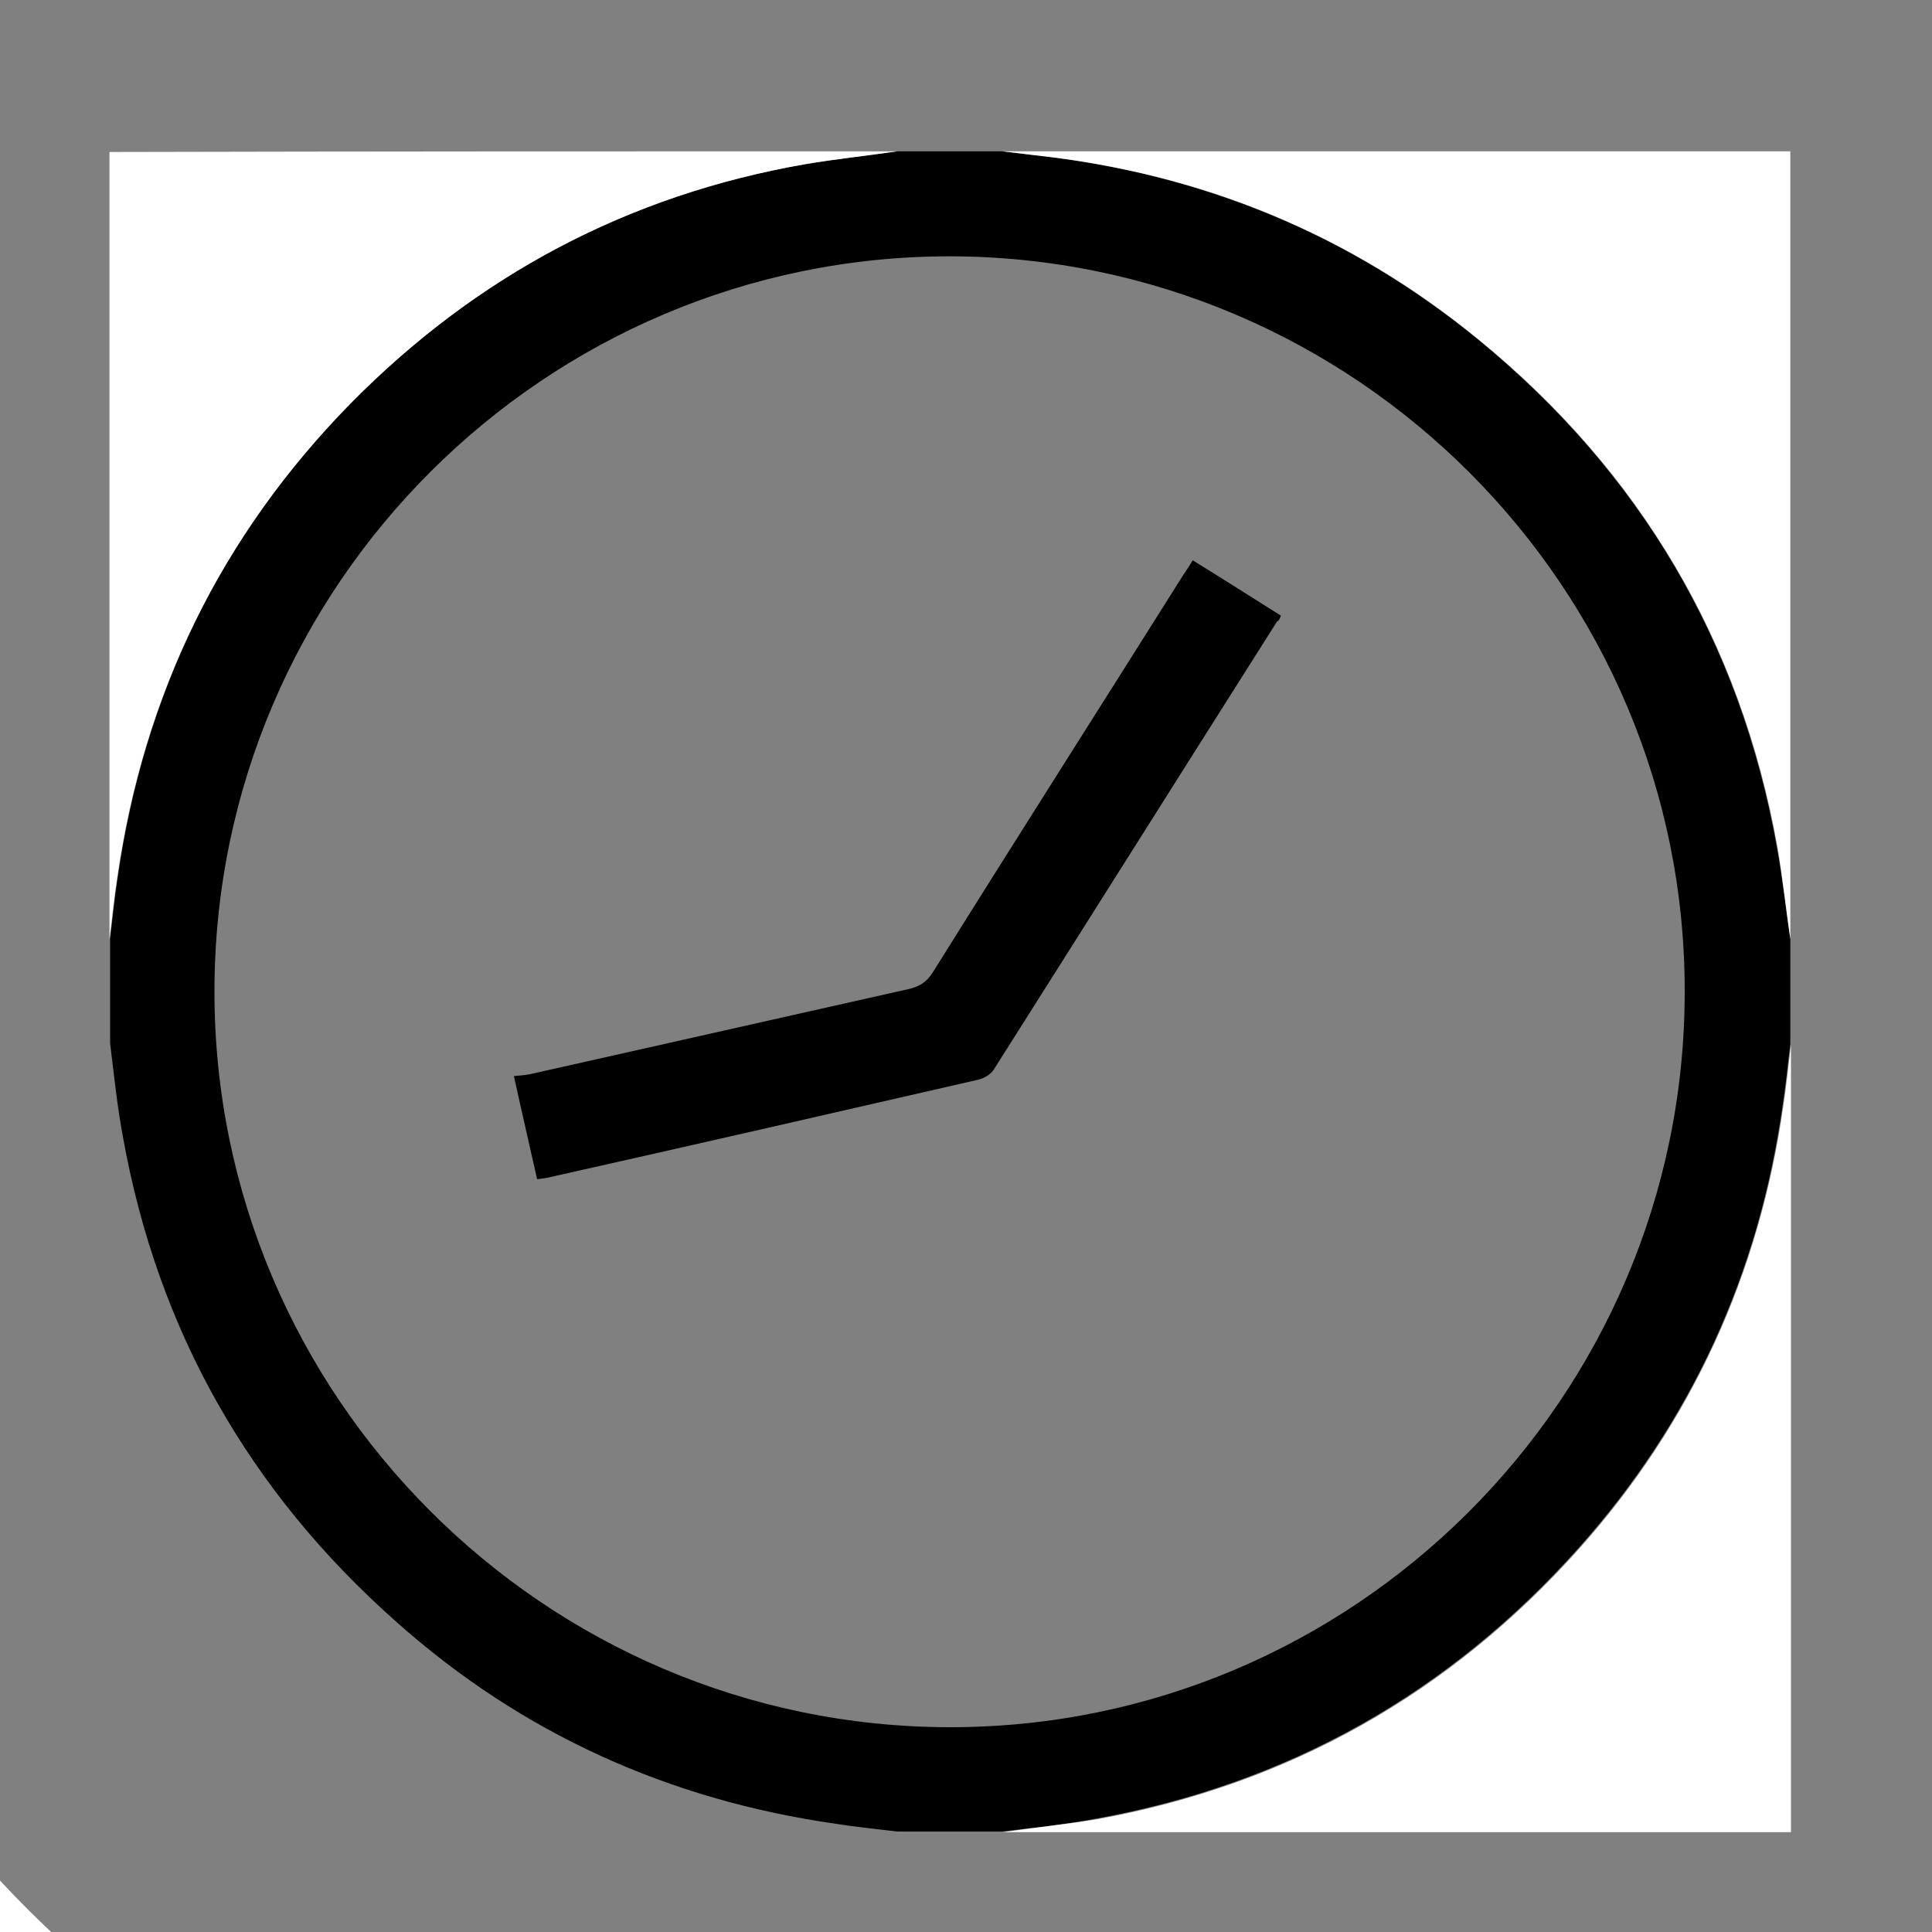
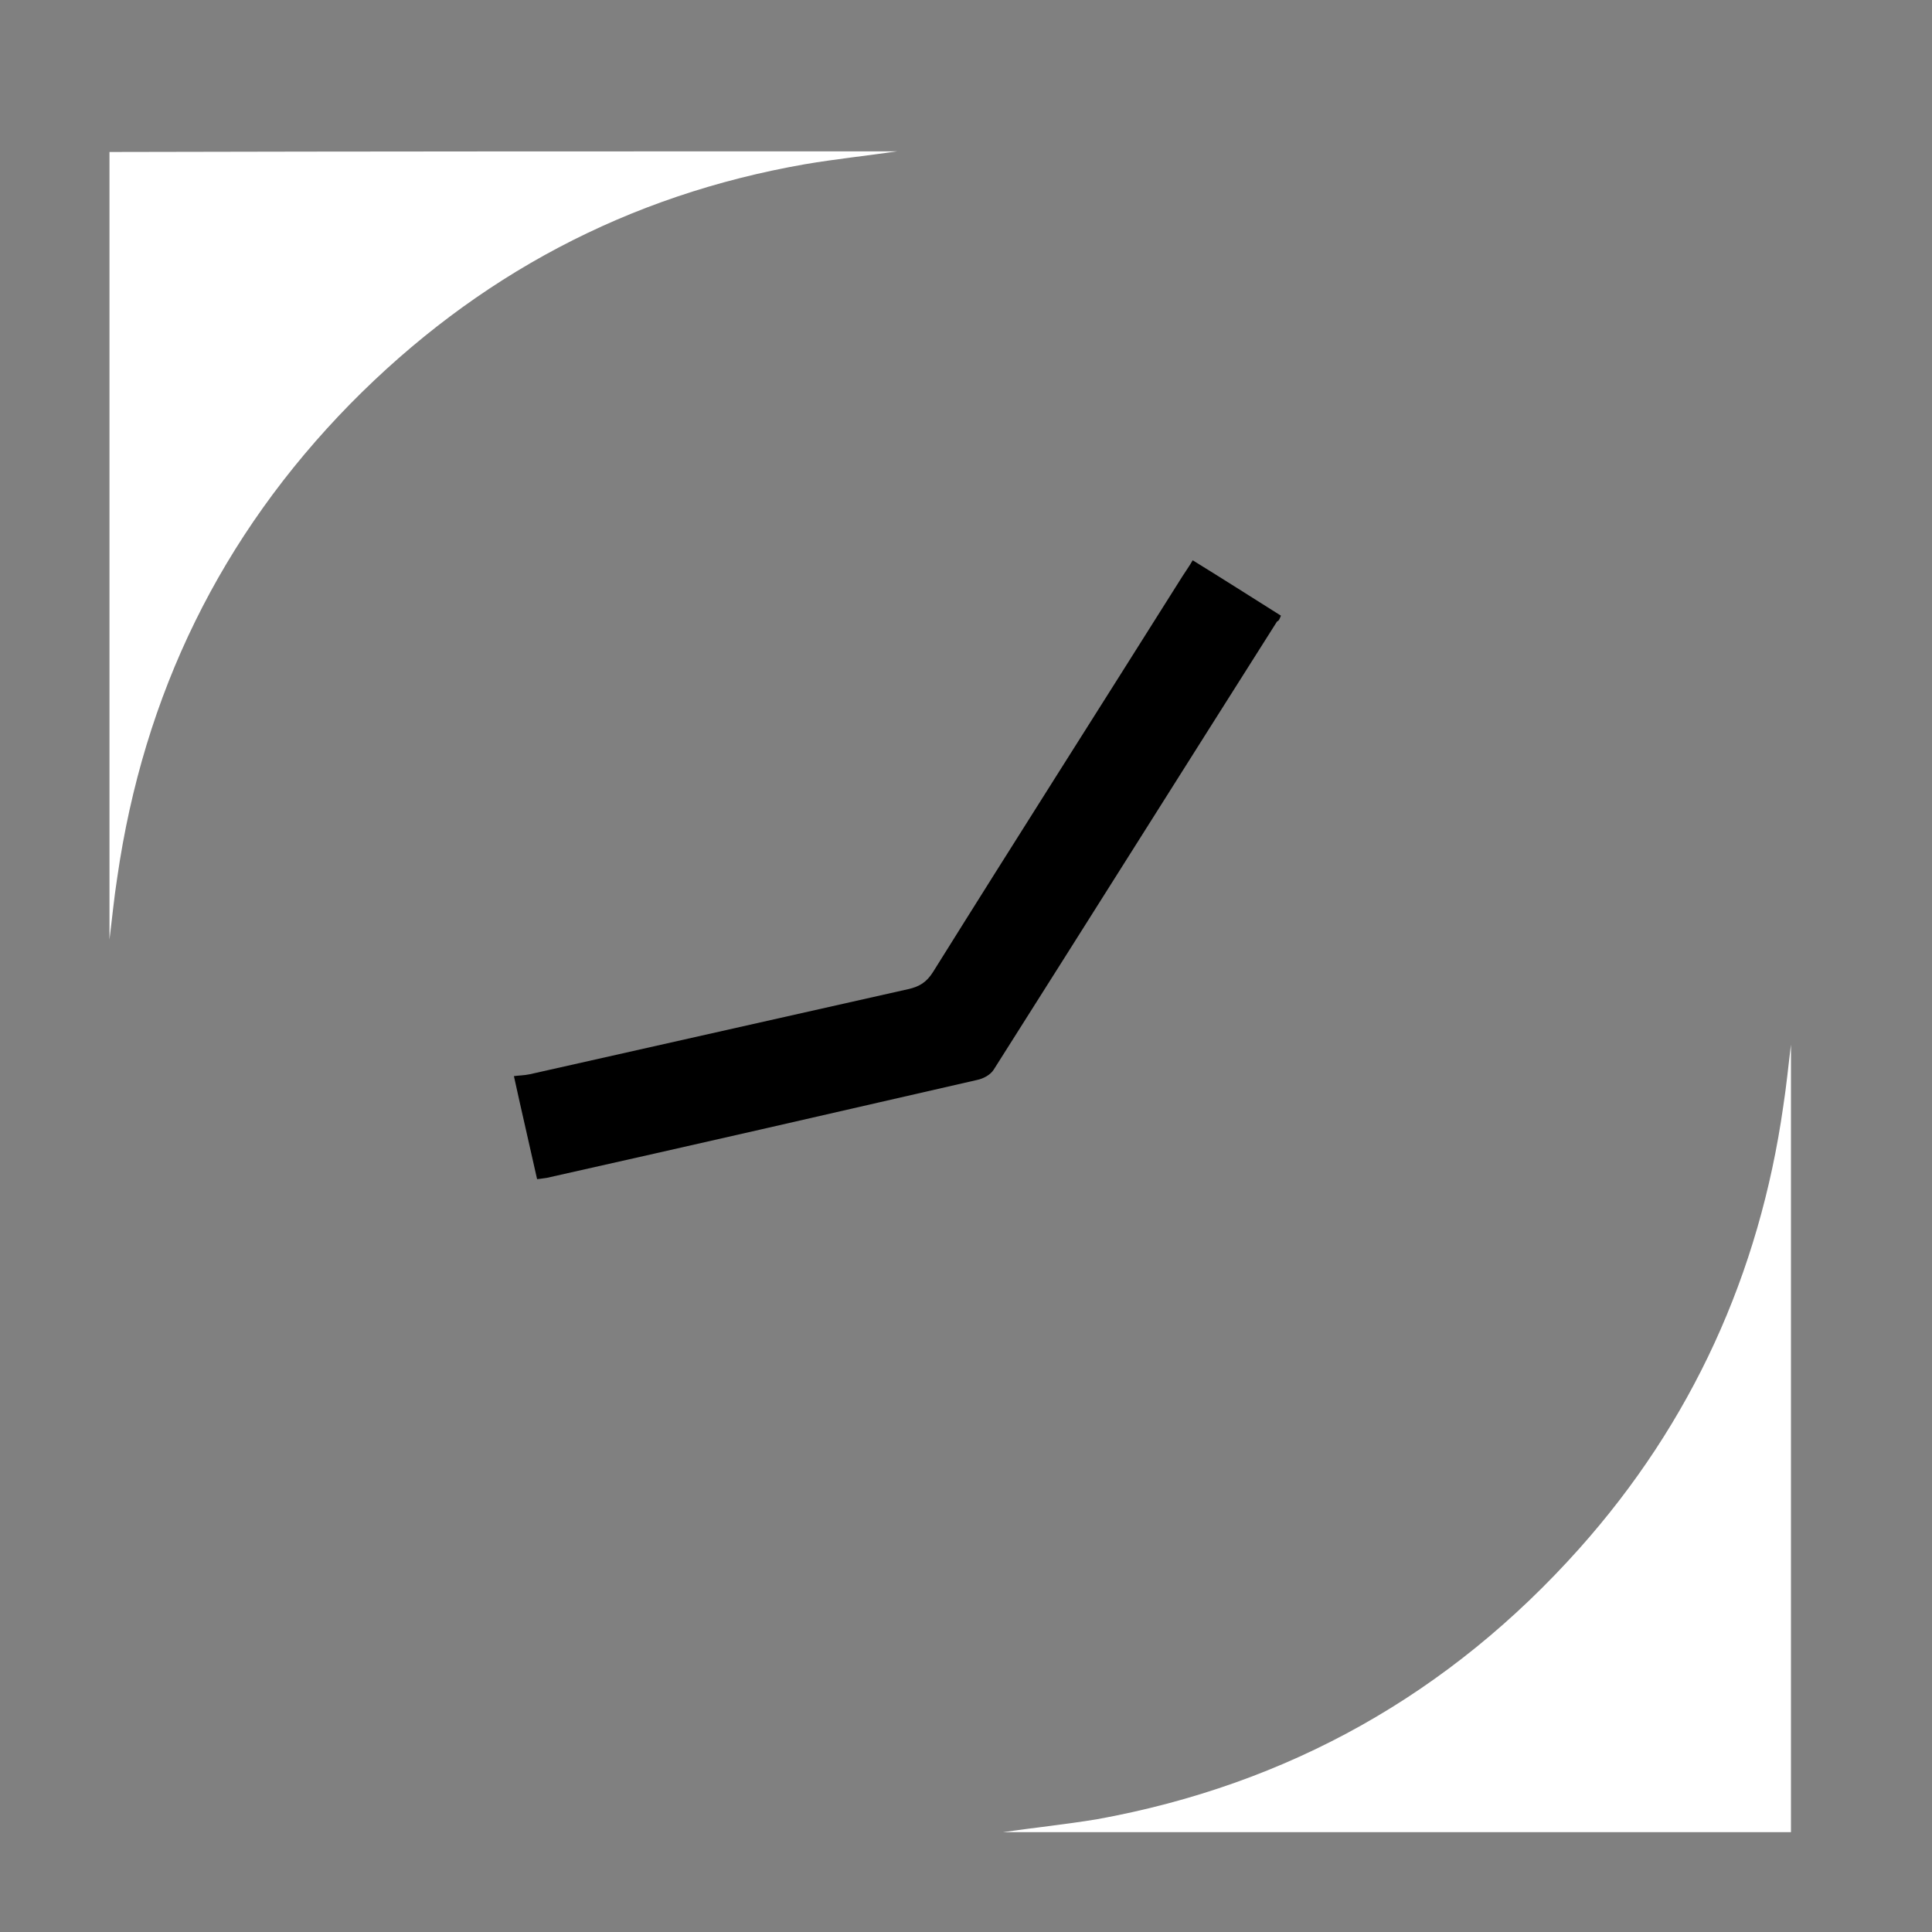
<svg xmlns="http://www.w3.org/2000/svg" version="1.1" id="Layer_1" x="0px" y="0px" viewBox="0 0 300 300" style="enable-background:new 0 0 300 300;" xml:space="preserve">
  <rect x="0" y="0" width="300" height="300" fill="#808080" stroke="none" />
  <style type="text/css">
	.st0{fill:#FFFFFF;}
</style>
  <g>
-     <path d="M278,145.8c0,5.4,0,10.9,0,16.3c-0.4,3.2-0.7,6.4-1.2,9.6c-3.7,26.1-14.2,49.1-31.7,68.7c-20.1,22.5-45.1,36.6-74.9,42   c-4.8,0.9-9.7,1.4-14.6,2c-5.4,0-10.9,0-16.3,0c-3.2-0.4-6.4-0.7-9.5-1.2c-25.9-3.7-48.8-14-68.3-31.4   c-22.8-20.2-37-45.2-42.4-75.2c-0.9-4.8-1.4-9.7-2-14.6c0-5.4,0-10.9,0-16.3c0.4-3.2,0.7-6.4,1.2-9.6c4.1-28.4,16.1-53.1,36.2-73.6   C74,42.8,97.5,30.3,125,25.5c4.7-0.8,9.5-1.3,14.3-2c5.4,0,10.9,0,16.3,0c1.7,0.2,3.3,0.4,5,0.6c25.8,2.8,48.9,12.2,69,28.7   c25,20.5,40.6,46.8,46.3,78.7C276.8,136.3,277.3,141.1,278,145.8z M147.4,268.2c62.8,0.1,114.1-51.1,114.2-114   c0.2-62.9-51.1-114.3-114.1-114.4c-62.8,0-114.1,51.1-114.2,114C33.2,216.7,84.5,268.1,147.4,268.2z" />
-     <path class="st0" d="M-41.3,196.1c0.8,5.8,1.4,11.7,2.4,17.5c6.5,35.9,23.6,66,50.9,90.1C35.5,324.5,63,336.9,94,341.3   c3.8,0.5,7.6,1,11.4,1.4c-48.9,0-97.8,0-146.7,0C-41.3,293.9-41.3,245-41.3,196.1z" />
    <path class="st0" d="M155.7,284.5c4.9-0.7,9.7-1.2,14.6-2c29.8-5.4,54.8-19.5,74.9-42c17.5-19.6,28-42.7,31.7-68.7   c0.5-3.2,0.8-6.4,1.2-9.6c0,40.8,0,81.6,0,122.3C237.2,284.5,196.4,284.5,155.7,284.5z" />
-     <path class="st0" d="M278,145.8c-0.7-4.8-1.2-9.6-2-14.3c-5.7-31.9-21.3-58.2-46.3-78.7c-20.1-16.5-43.2-25.9-69-28.7   c-1.7-0.2-3.3-0.4-5-0.6c40.8,0,81.6,0,122.3,0C278,64.3,278,105.1,278,145.8z" />
    <path class="st0" d="M139.3,23.5c-4.8,0.7-9.6,1.2-14.3,2C97.5,30.3,74,42.8,54.4,62.7c-20.1,20.5-32.1,45.1-36.2,73.6   c-0.5,3.2-0.8,6.4-1.2,9.6c0-40.7,0-81.5,0-122.3C57.8,23.5,98.6,23.5,139.3,23.5z" />
    <path d="M198.9,95.6c-4.6-2.9-9-5.7-13.7-8.6c-0.5,0.9-1.1,1.7-1.6,2.5c-12.9,20.5-25.9,40.9-38.7,61.4c-1,1.6-2.1,2.3-3.9,2.7   c-19.6,4.4-39.1,8.8-58.7,13.2c-0.9,0.2-1.9,0.2-2.5,0.3c1.2,5.5,2.4,10.6,3.6,16c0.1,0,0.8-0.1,1.5-0.2   c22.3-5,44.6-10.1,66.8-15.2c1-0.2,2.1-0.8,2.6-1.6c14.7-23.2,29.3-46.4,44-69.6C198.6,96.4,198.7,96.1,198.9,95.6z" />
  </g>
</svg>